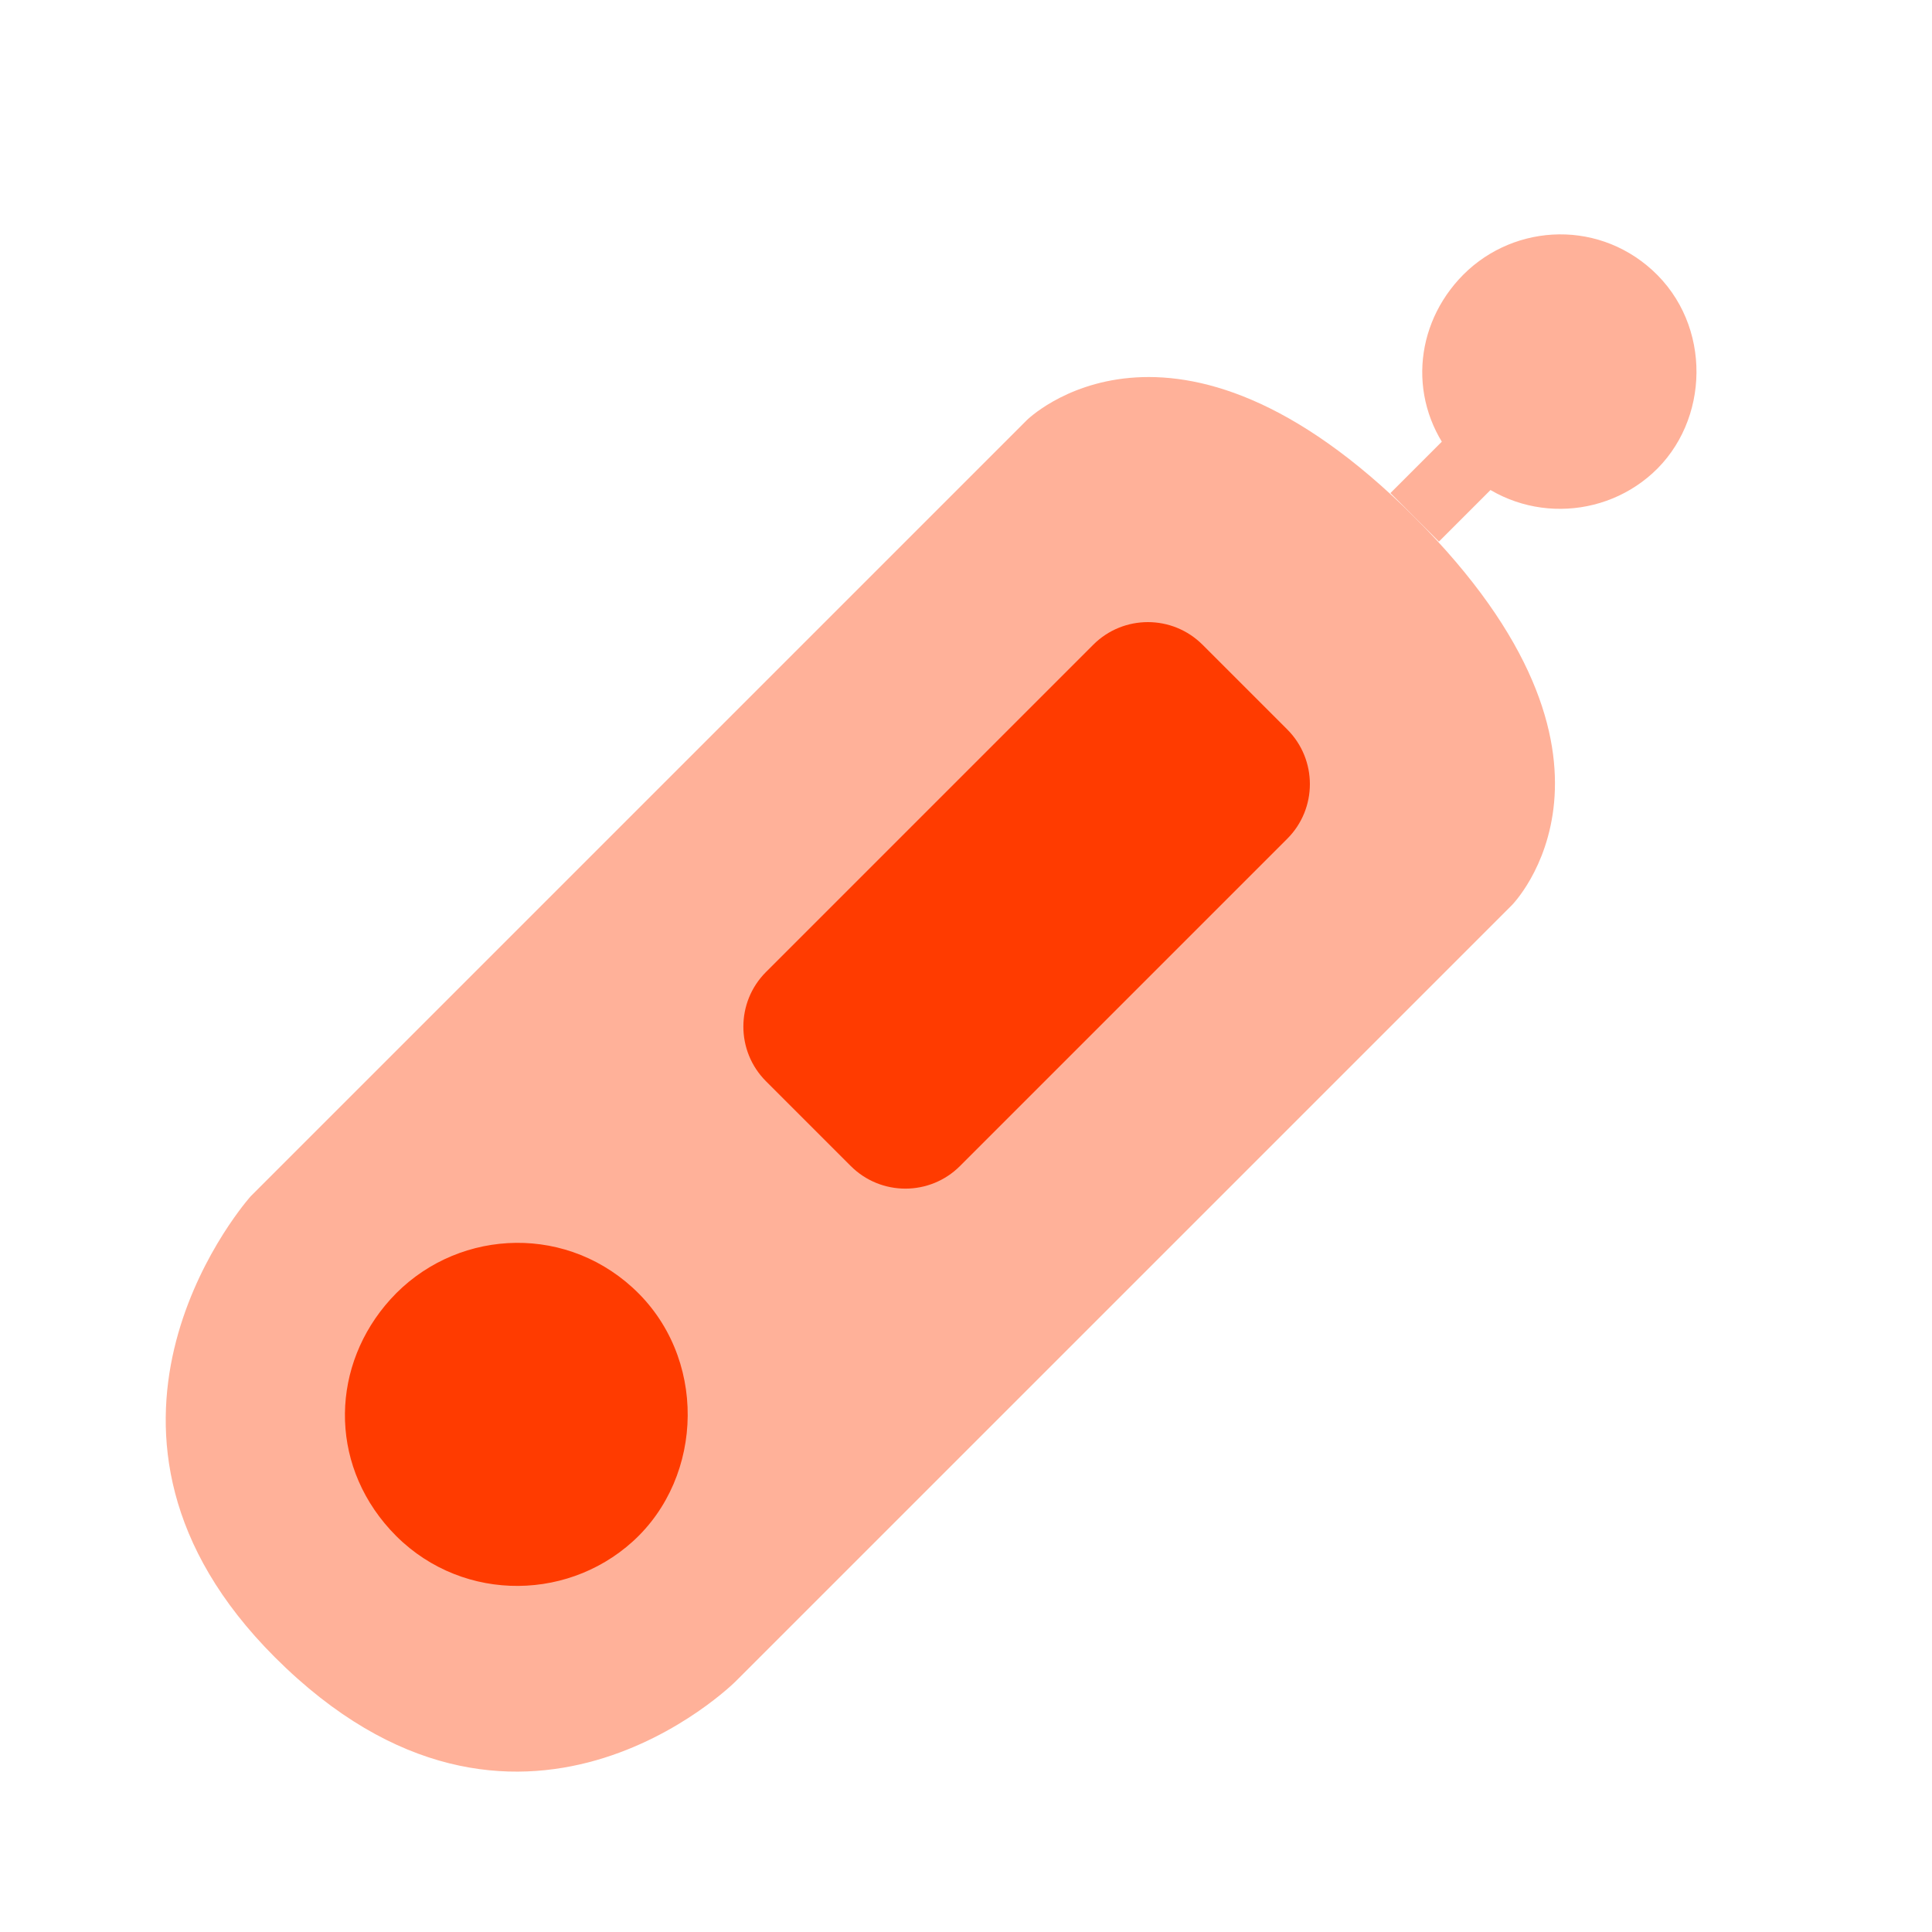
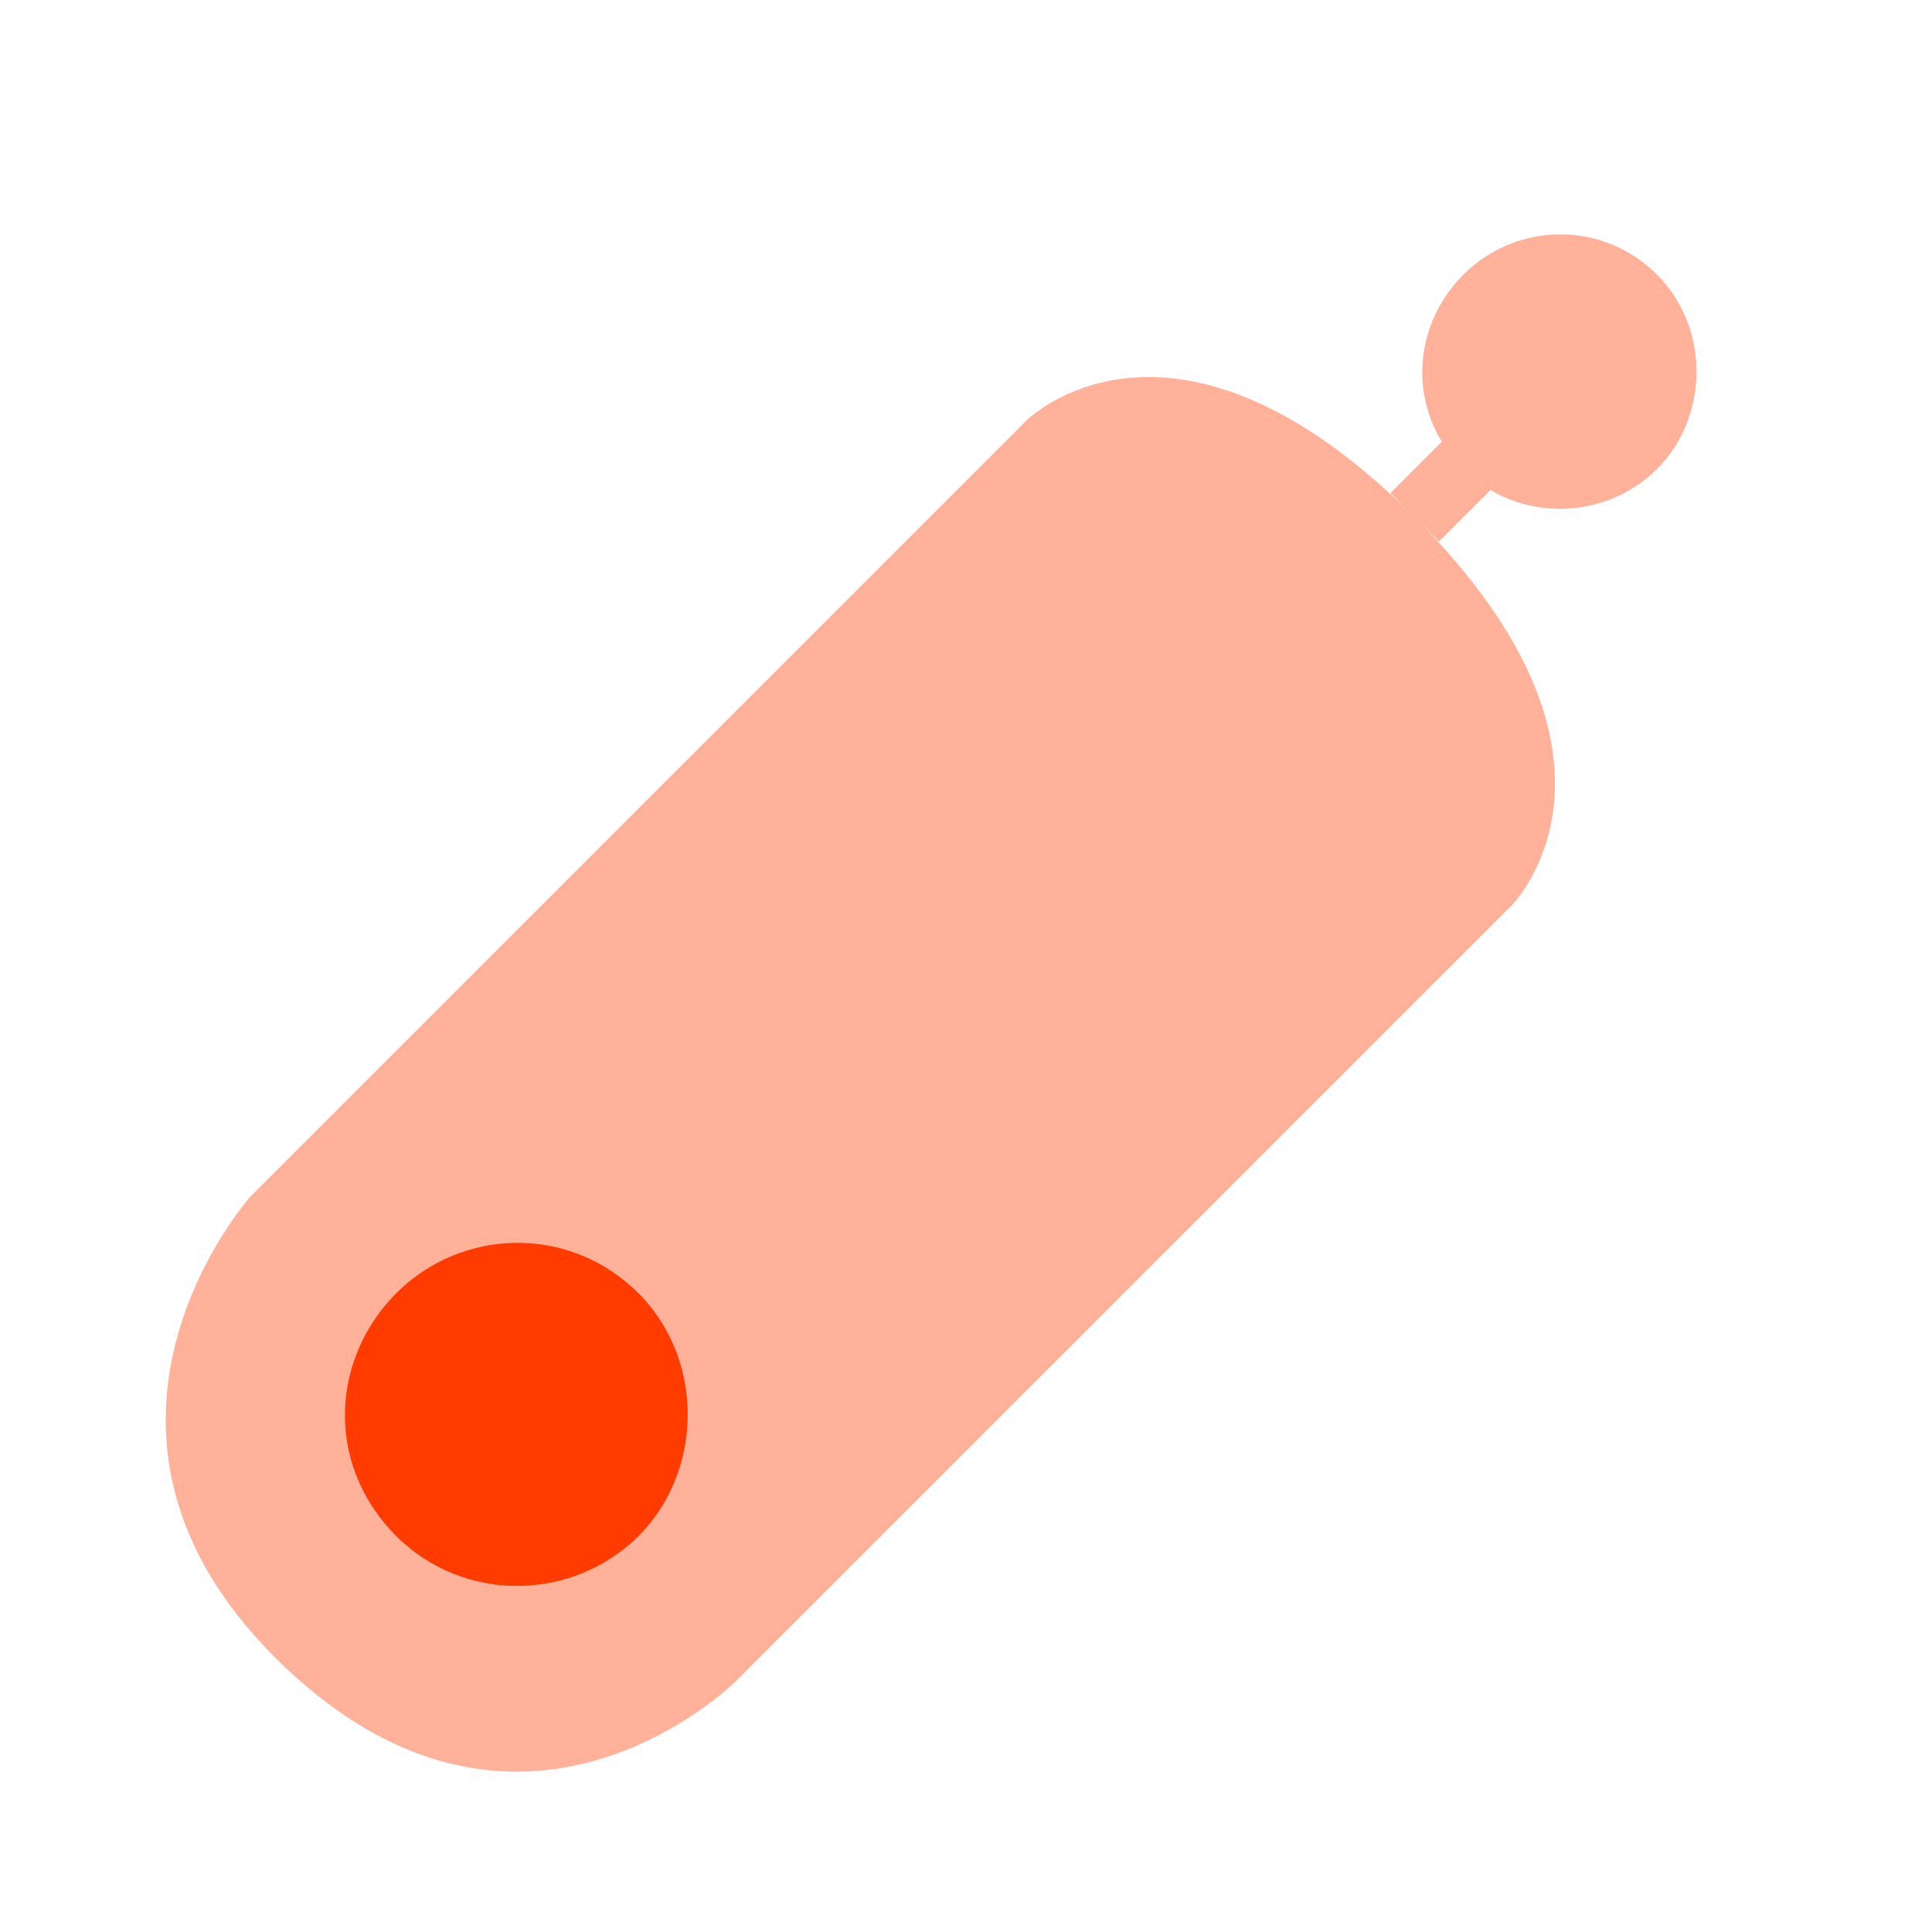
<svg xmlns="http://www.w3.org/2000/svg" width="50" height="50" viewBox="0 0 50 50" fill="none">
  <rect x="37.867" y="10.878" width="1.775" height="2.663" transform="rotate(45 37.867 10.878)" fill="#FFB199" />
  <path d="M6.502 30.945L16.527 20.92L26.569 10.878C26.569 10.878 30.335 7.112 36.611 13.389C42.888 19.665 39.122 23.431 39.122 23.431L29.08 33.473L19.037 43.515C19.037 43.515 13.389 49.164 7.112 42.888C1.341 37.116 6.154 31.345 6.469 30.981C6.48 30.968 6.49 30.957 6.502 30.945Z" fill="#FFB199" />
-   <path d="M33.314 18.878L31.122 16.686C30.34 15.905 29.074 15.905 28.293 16.686L19.824 25.155C19.043 25.936 19.043 27.202 19.824 27.983L22.017 30.176C22.798 30.957 24.064 30.957 24.845 30.176L33.314 21.707C34.095 20.926 34.095 19.659 33.314 18.878Z" fill="#FF3B00" />
  <path d="M16.367 33.32C14.506 31.628 11.713 31.849 10.105 33.626C8.579 35.312 8.492 37.823 10.098 39.589C11.786 41.446 14.601 41.499 16.374 39.895C18.233 38.213 18.314 35.091 16.367 33.32Z" fill="#FF3B00" />
  <path d="M42.76 6.99C41.271 5.636 39.037 5.813 37.75 7.235C36.529 8.584 36.46 10.592 37.744 12.005C39.095 13.491 41.347 13.533 42.765 12.25C44.253 10.904 44.318 8.407 42.76 6.99Z" fill="#FFB199" />
</svg>